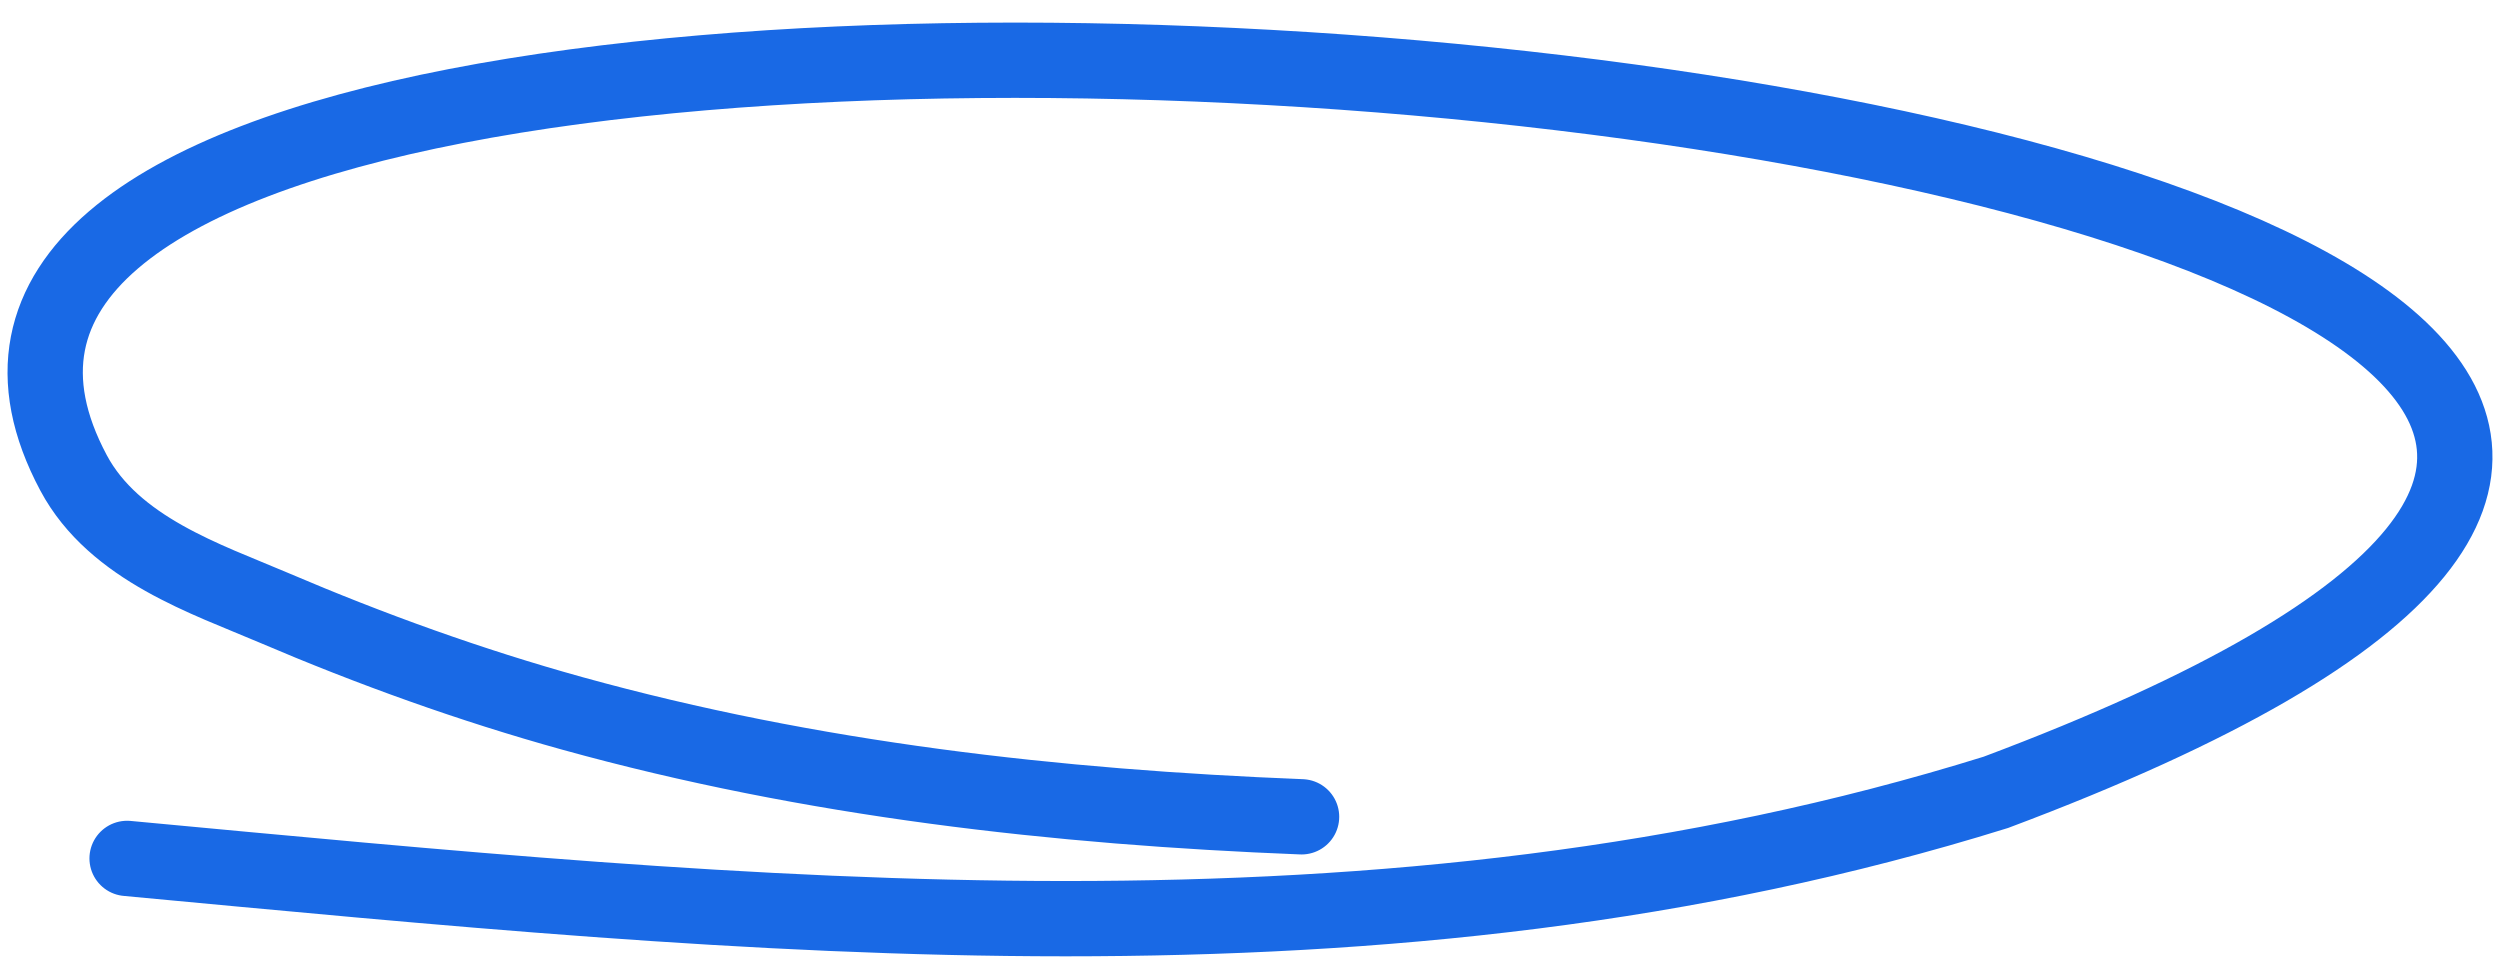
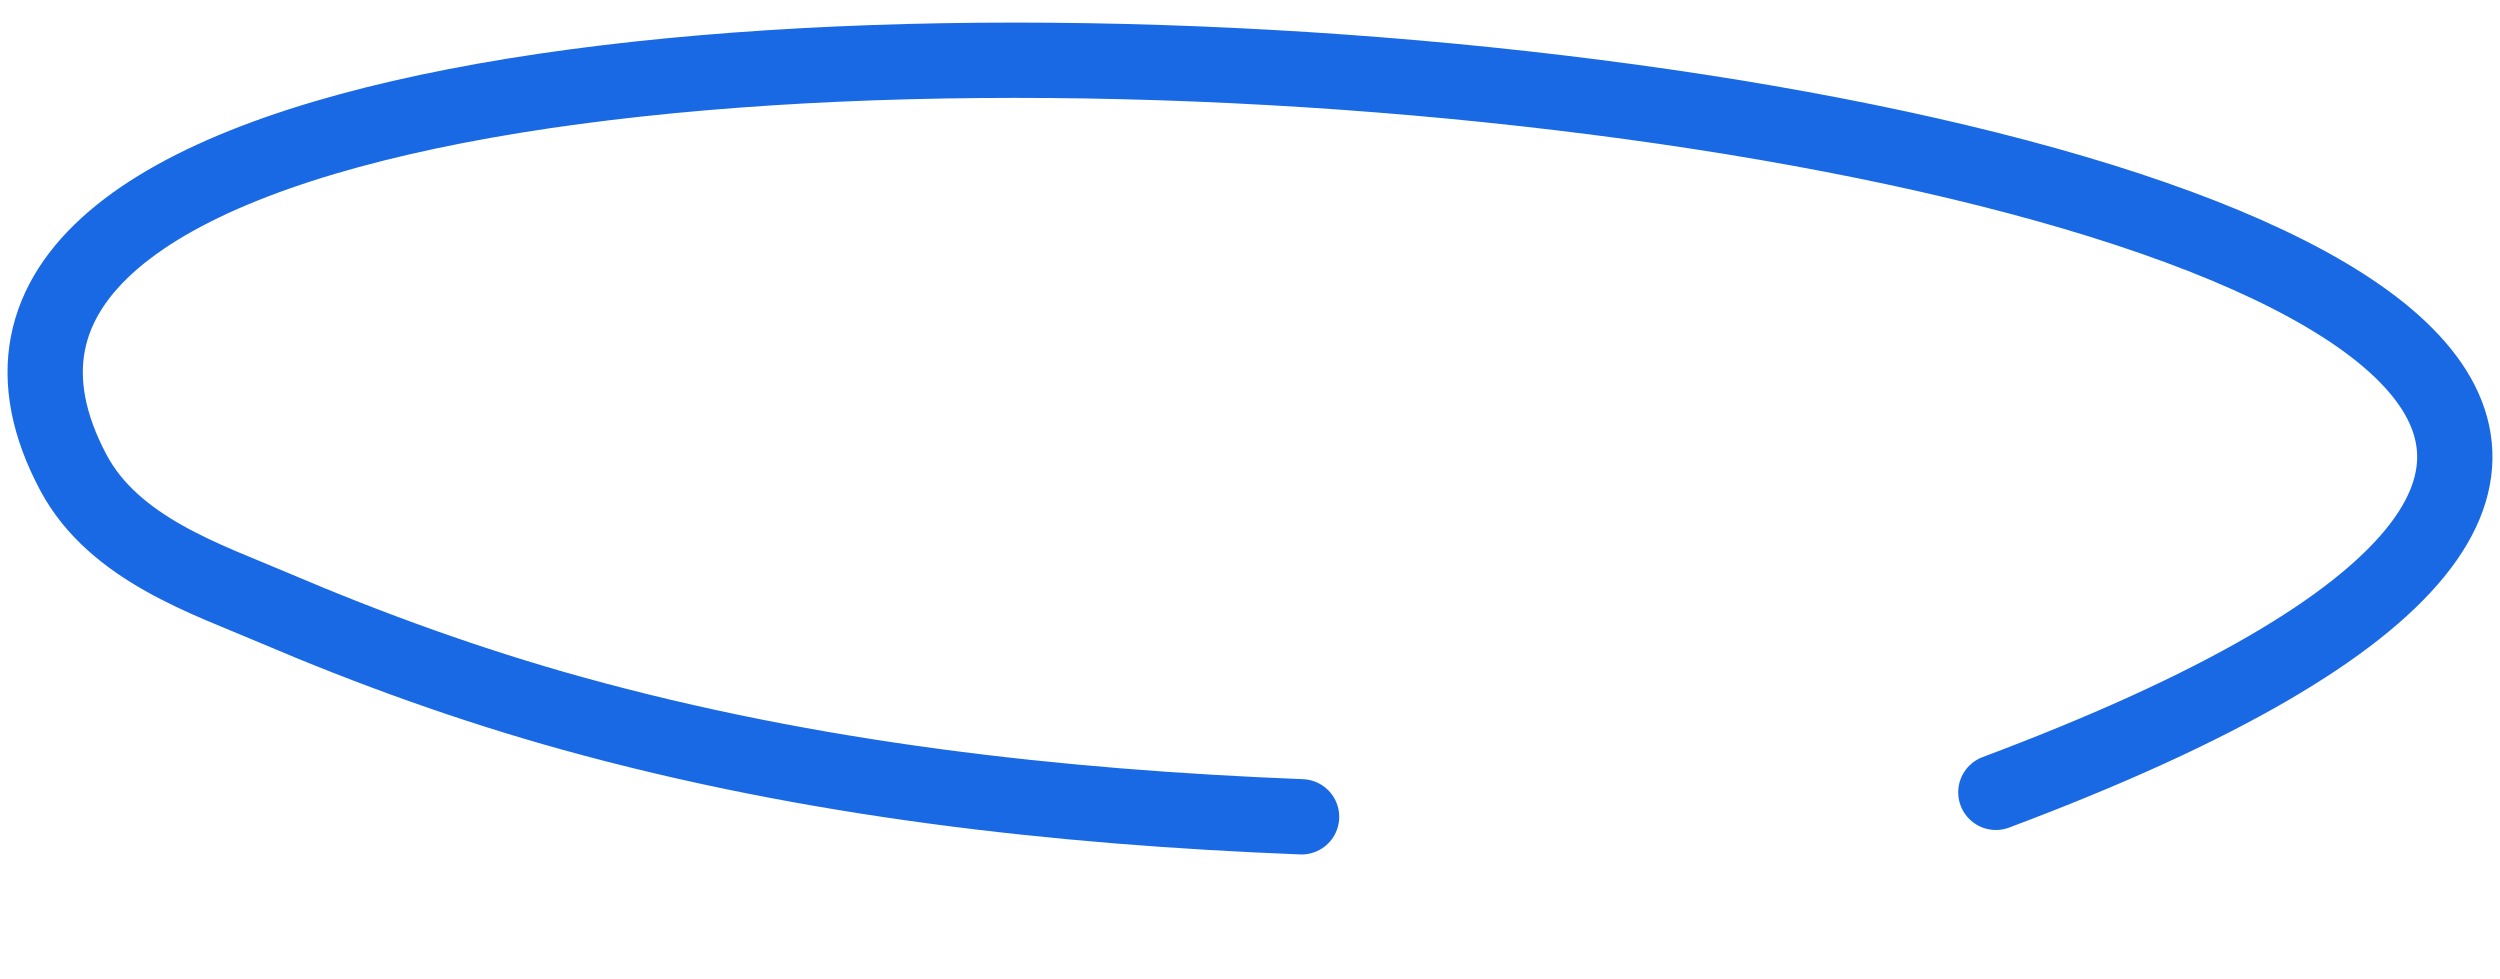
<svg xmlns="http://www.w3.org/2000/svg" width="166" height="65" viewBox="0 0 166 65" fill="none">
-   <path d="M86.424 54.236C70.166 53.594 53.873 51.77 38 47.369C31.28 45.506 24.637 43.116 18.145 40.34C13.759 38.465 7.586 36.456 4.885 31.401C-22.149 -19.21 252.458 7.629 132.525 52.611C91.895 65.269 49.767 60.86 8.439 56.999" stroke="#1969E5" stroke-width="5" stroke-linecap="round" />
+   <path d="M86.424 54.236C70.166 53.594 53.873 51.77 38 47.369C31.28 45.506 24.637 43.116 18.145 40.34C13.759 38.465 7.586 36.456 4.885 31.401C-22.149 -19.21 252.458 7.629 132.525 52.611" stroke="#1969E5" stroke-width="5" stroke-linecap="round" />
</svg>